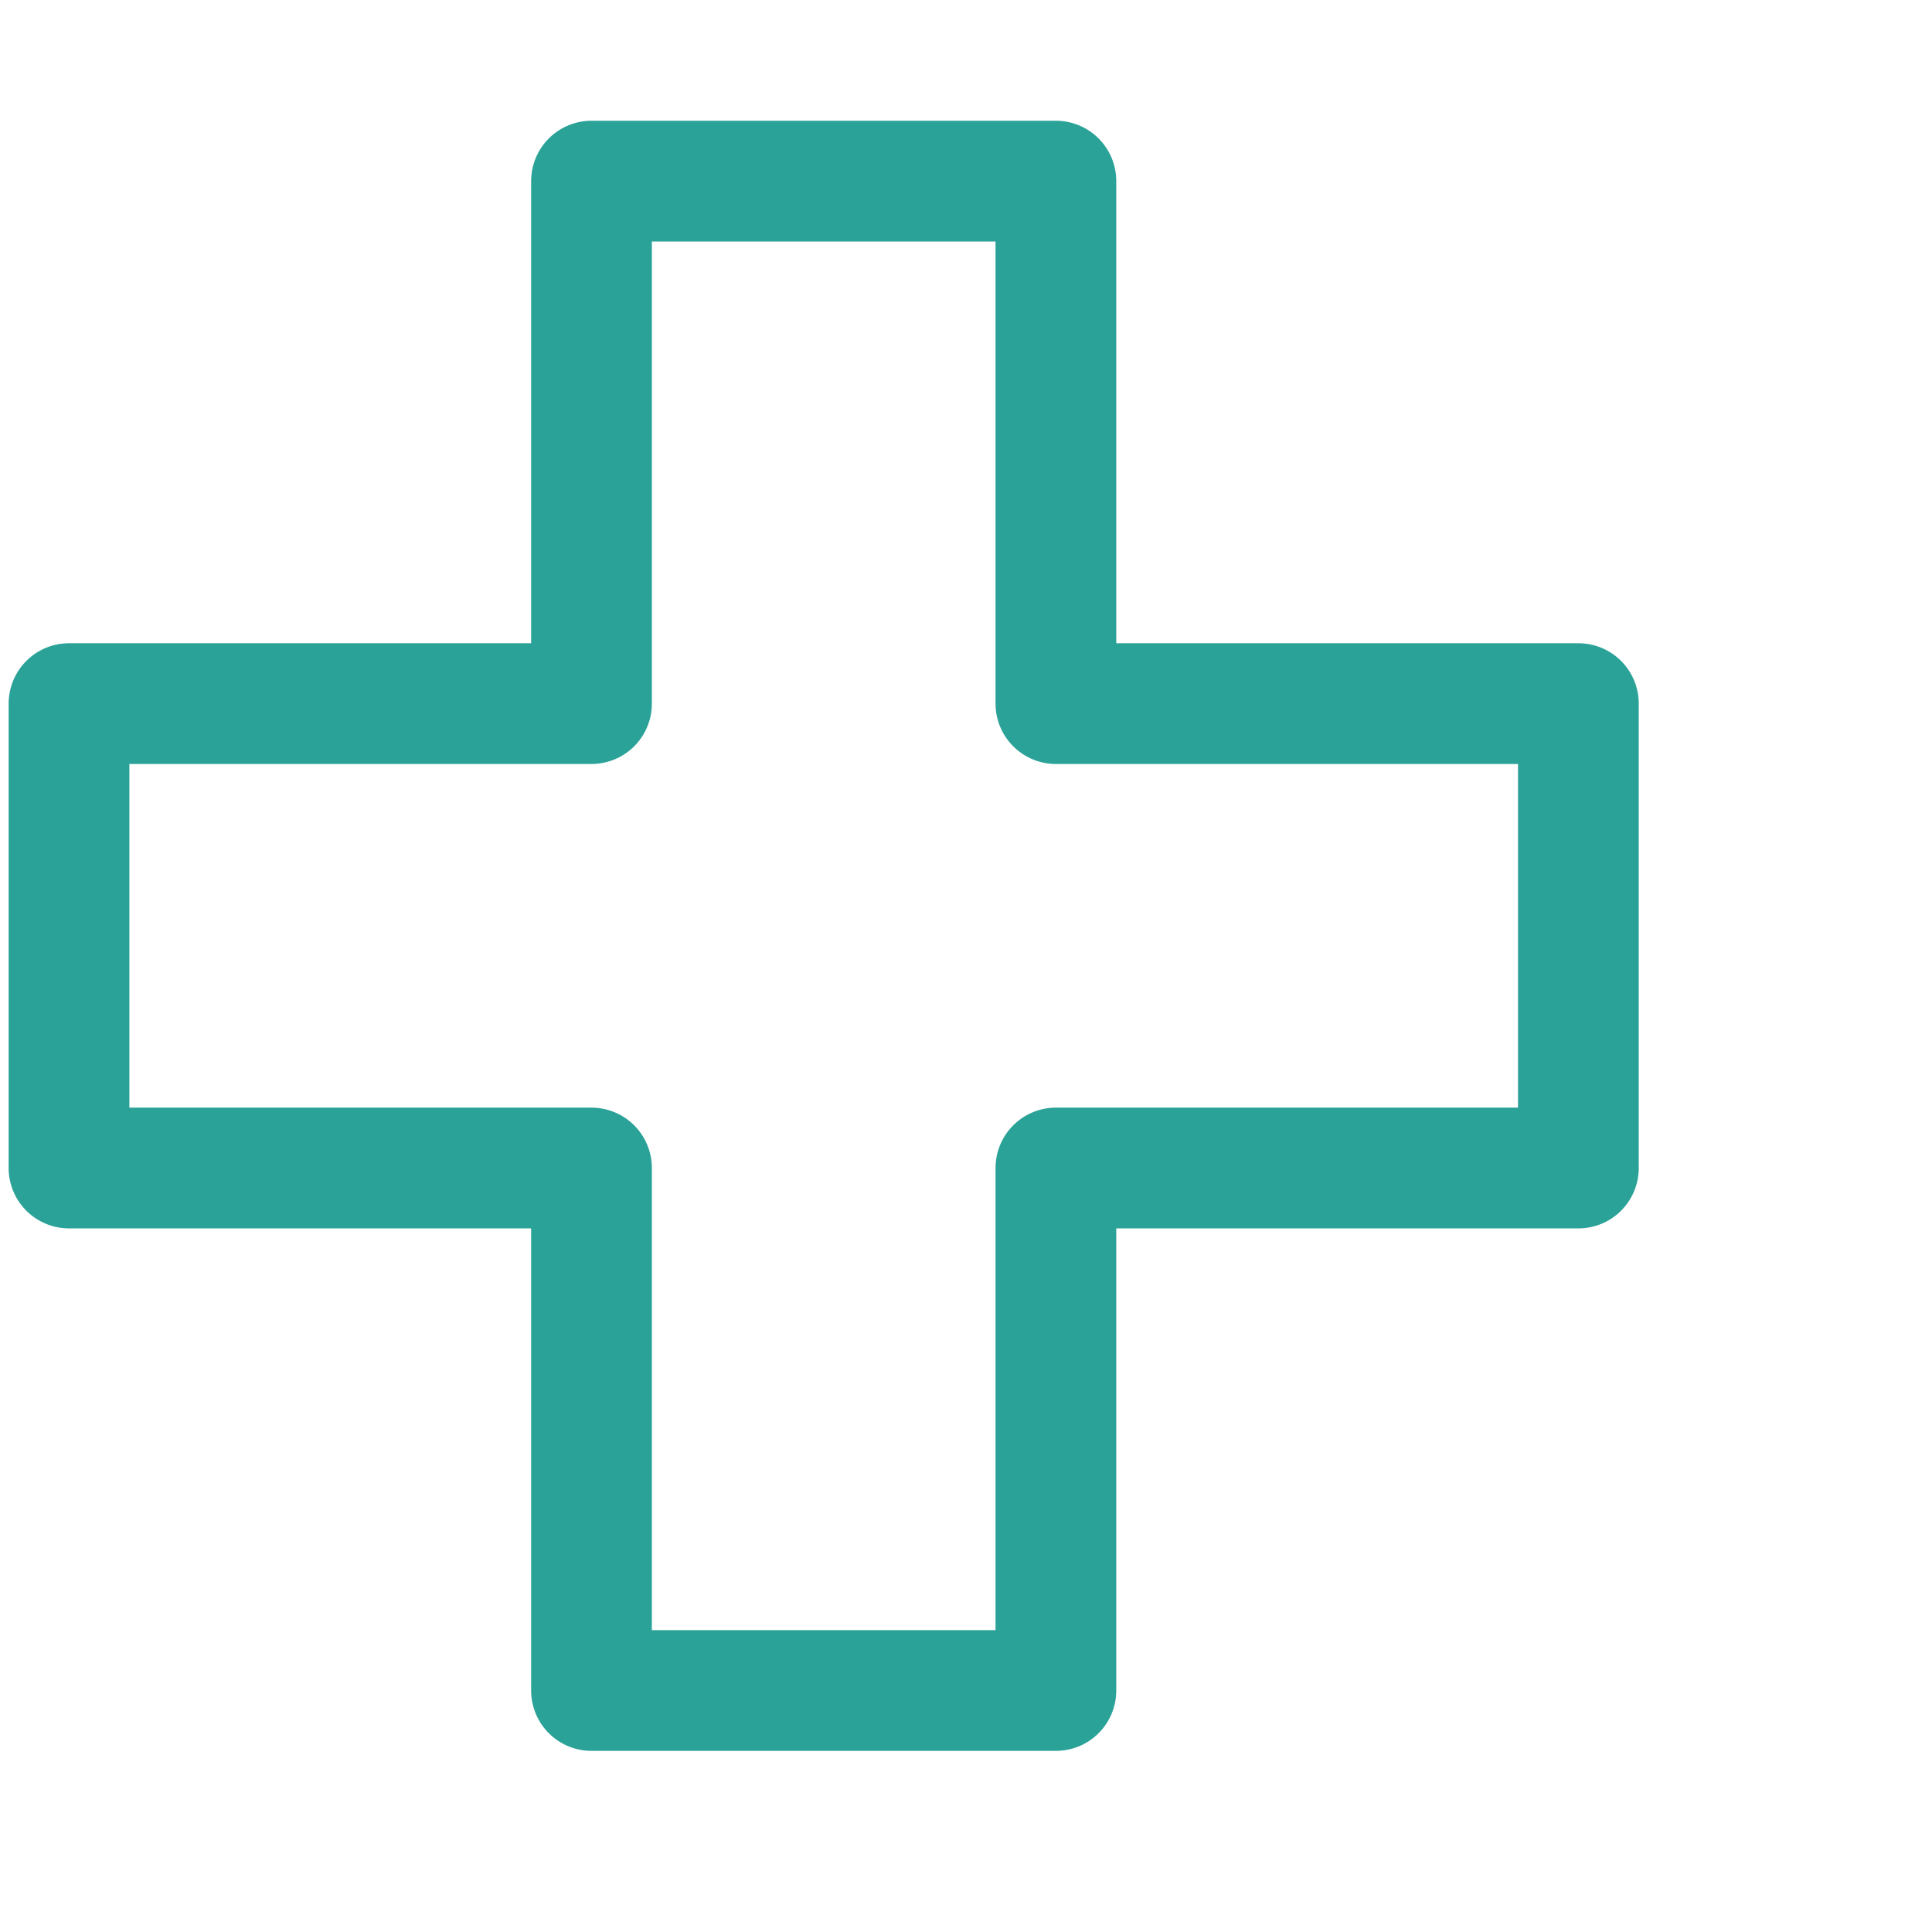
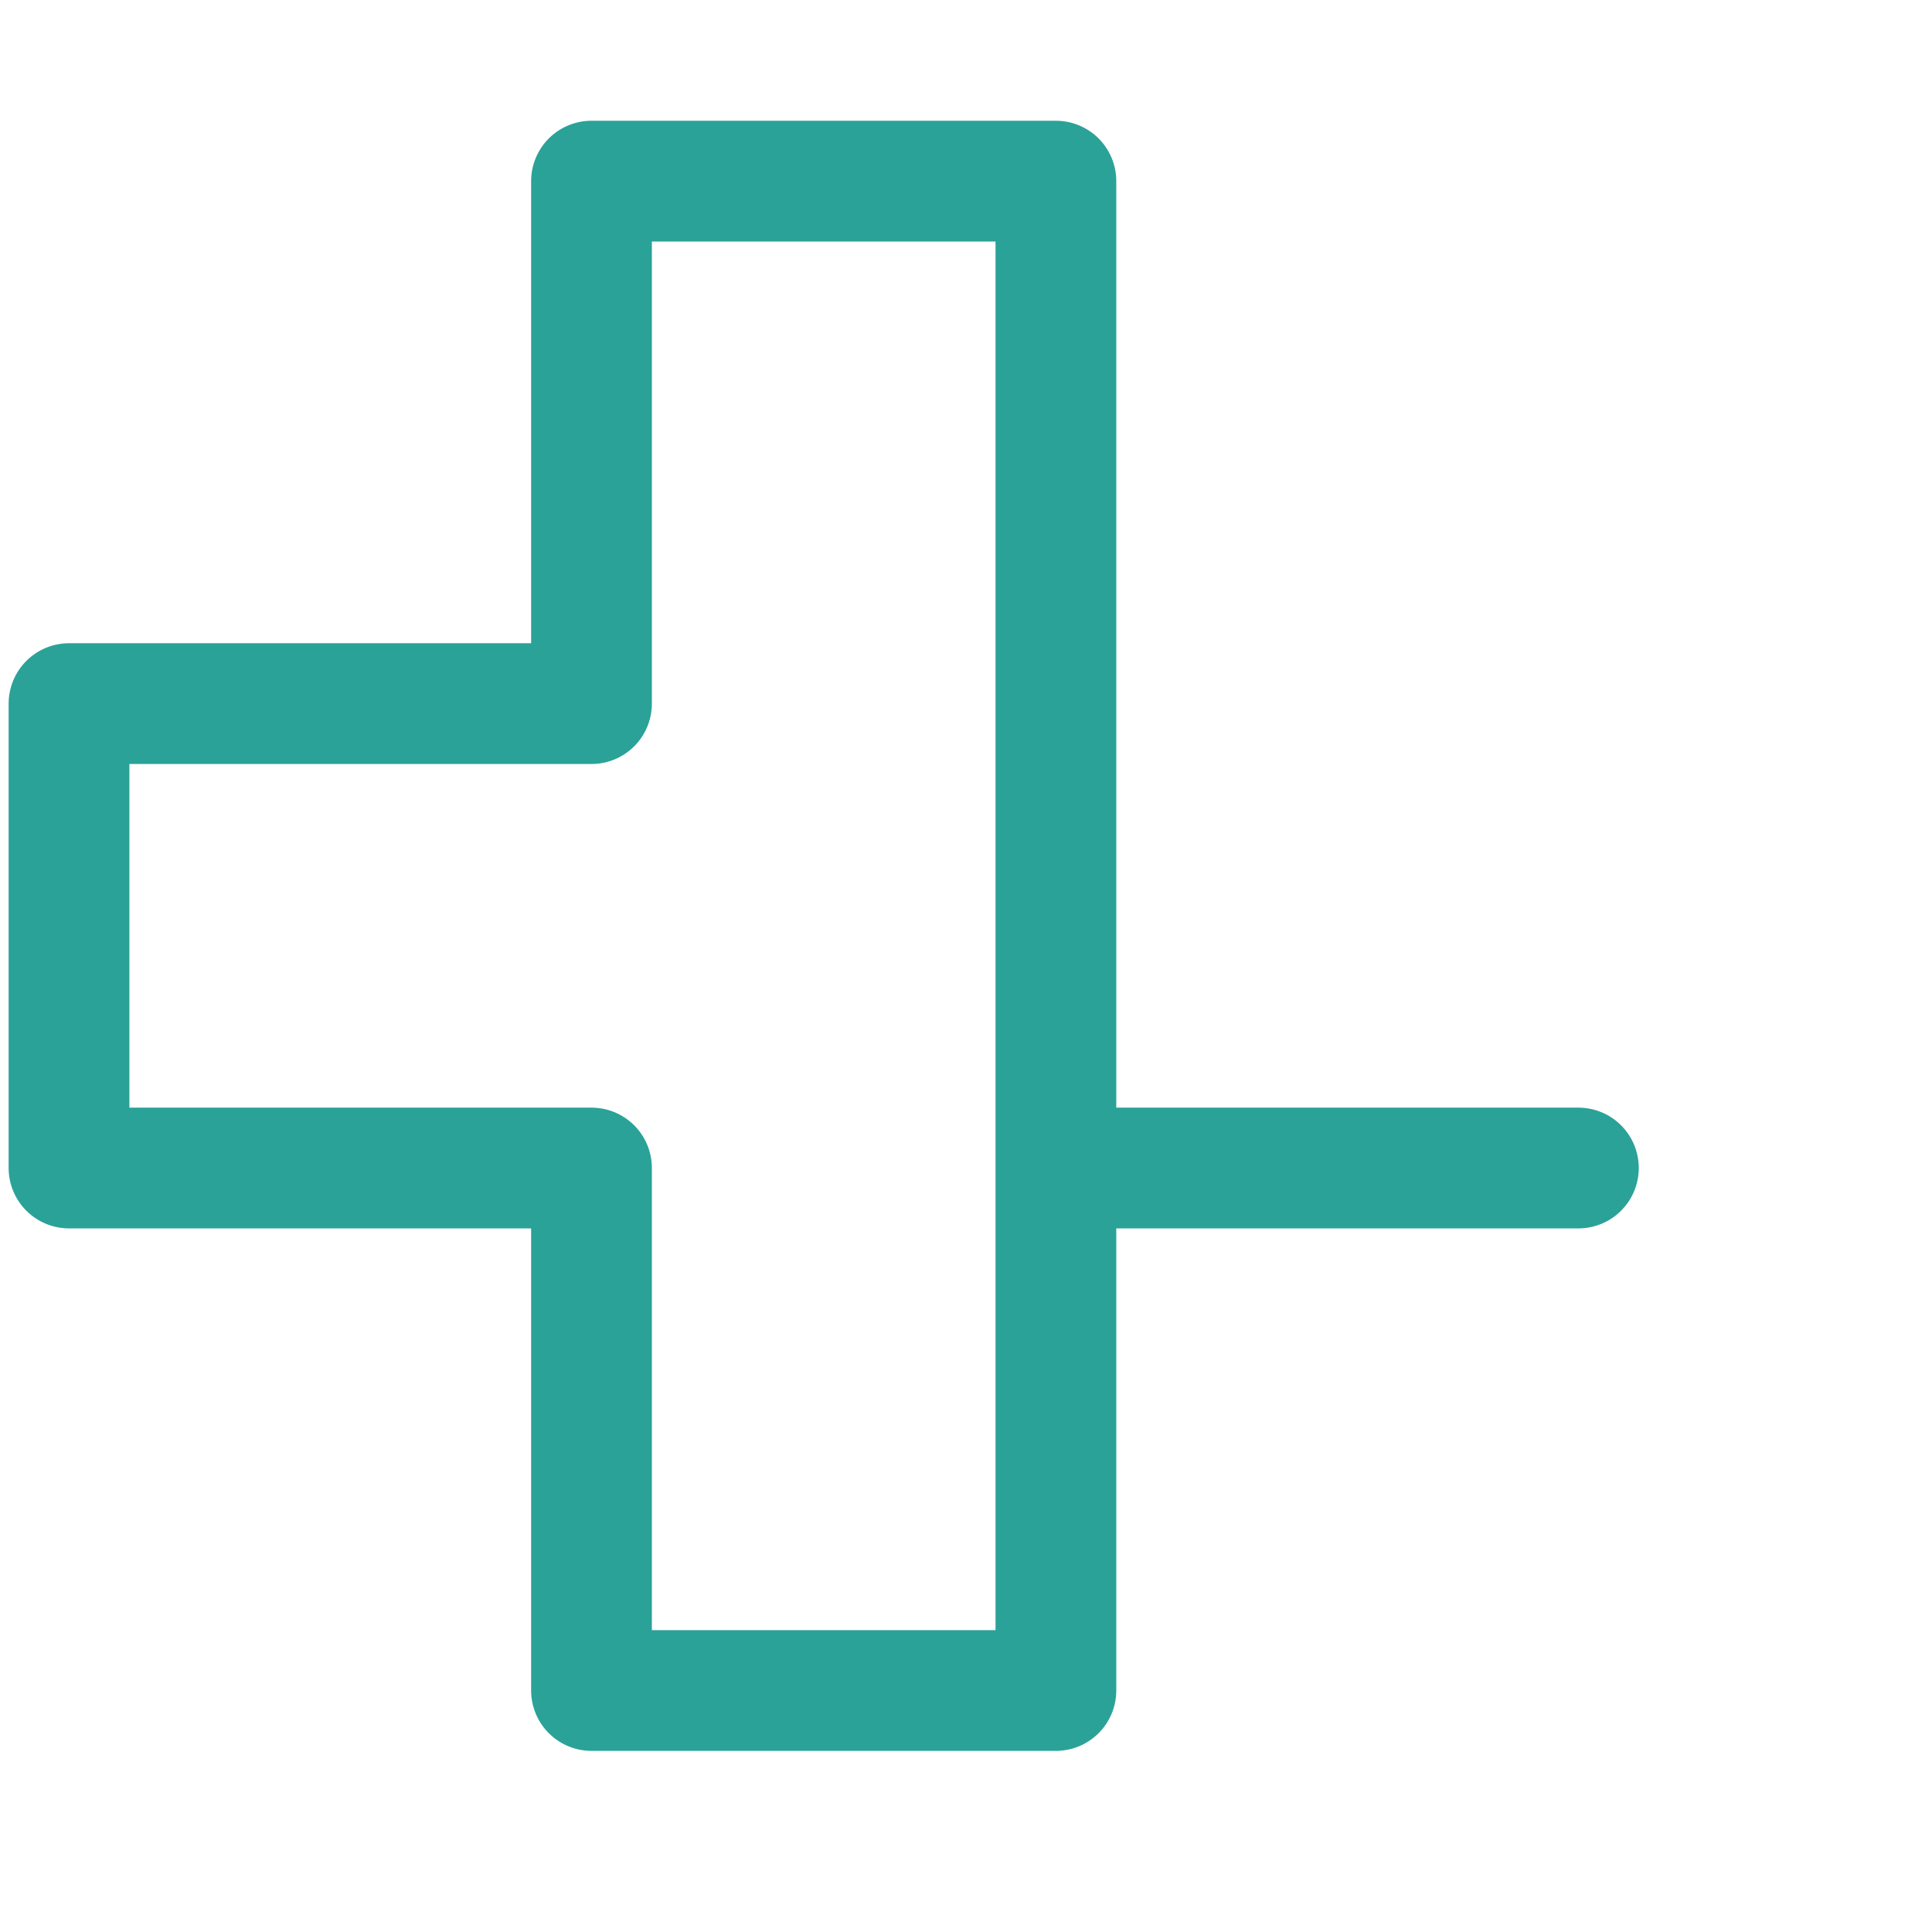
<svg xmlns="http://www.w3.org/2000/svg" width="32" height="32" viewBox="0 0 32 32" fill="none">
-   <path d="M17.489 3H9.797V11.654H1.143V19.346H9.797V28H17.489V19.346H26.143V11.654H17.489V3Z" stroke="#2AA298" stroke-width="2" stroke-linecap="round" stroke-linejoin="round" />
+   <path d="M17.489 3H9.797V11.654H1.143V19.346H9.797V28H17.489V19.346H26.143H17.489V3Z" stroke="#2AA298" stroke-width="2" stroke-linecap="round" stroke-linejoin="round" />
</svg>